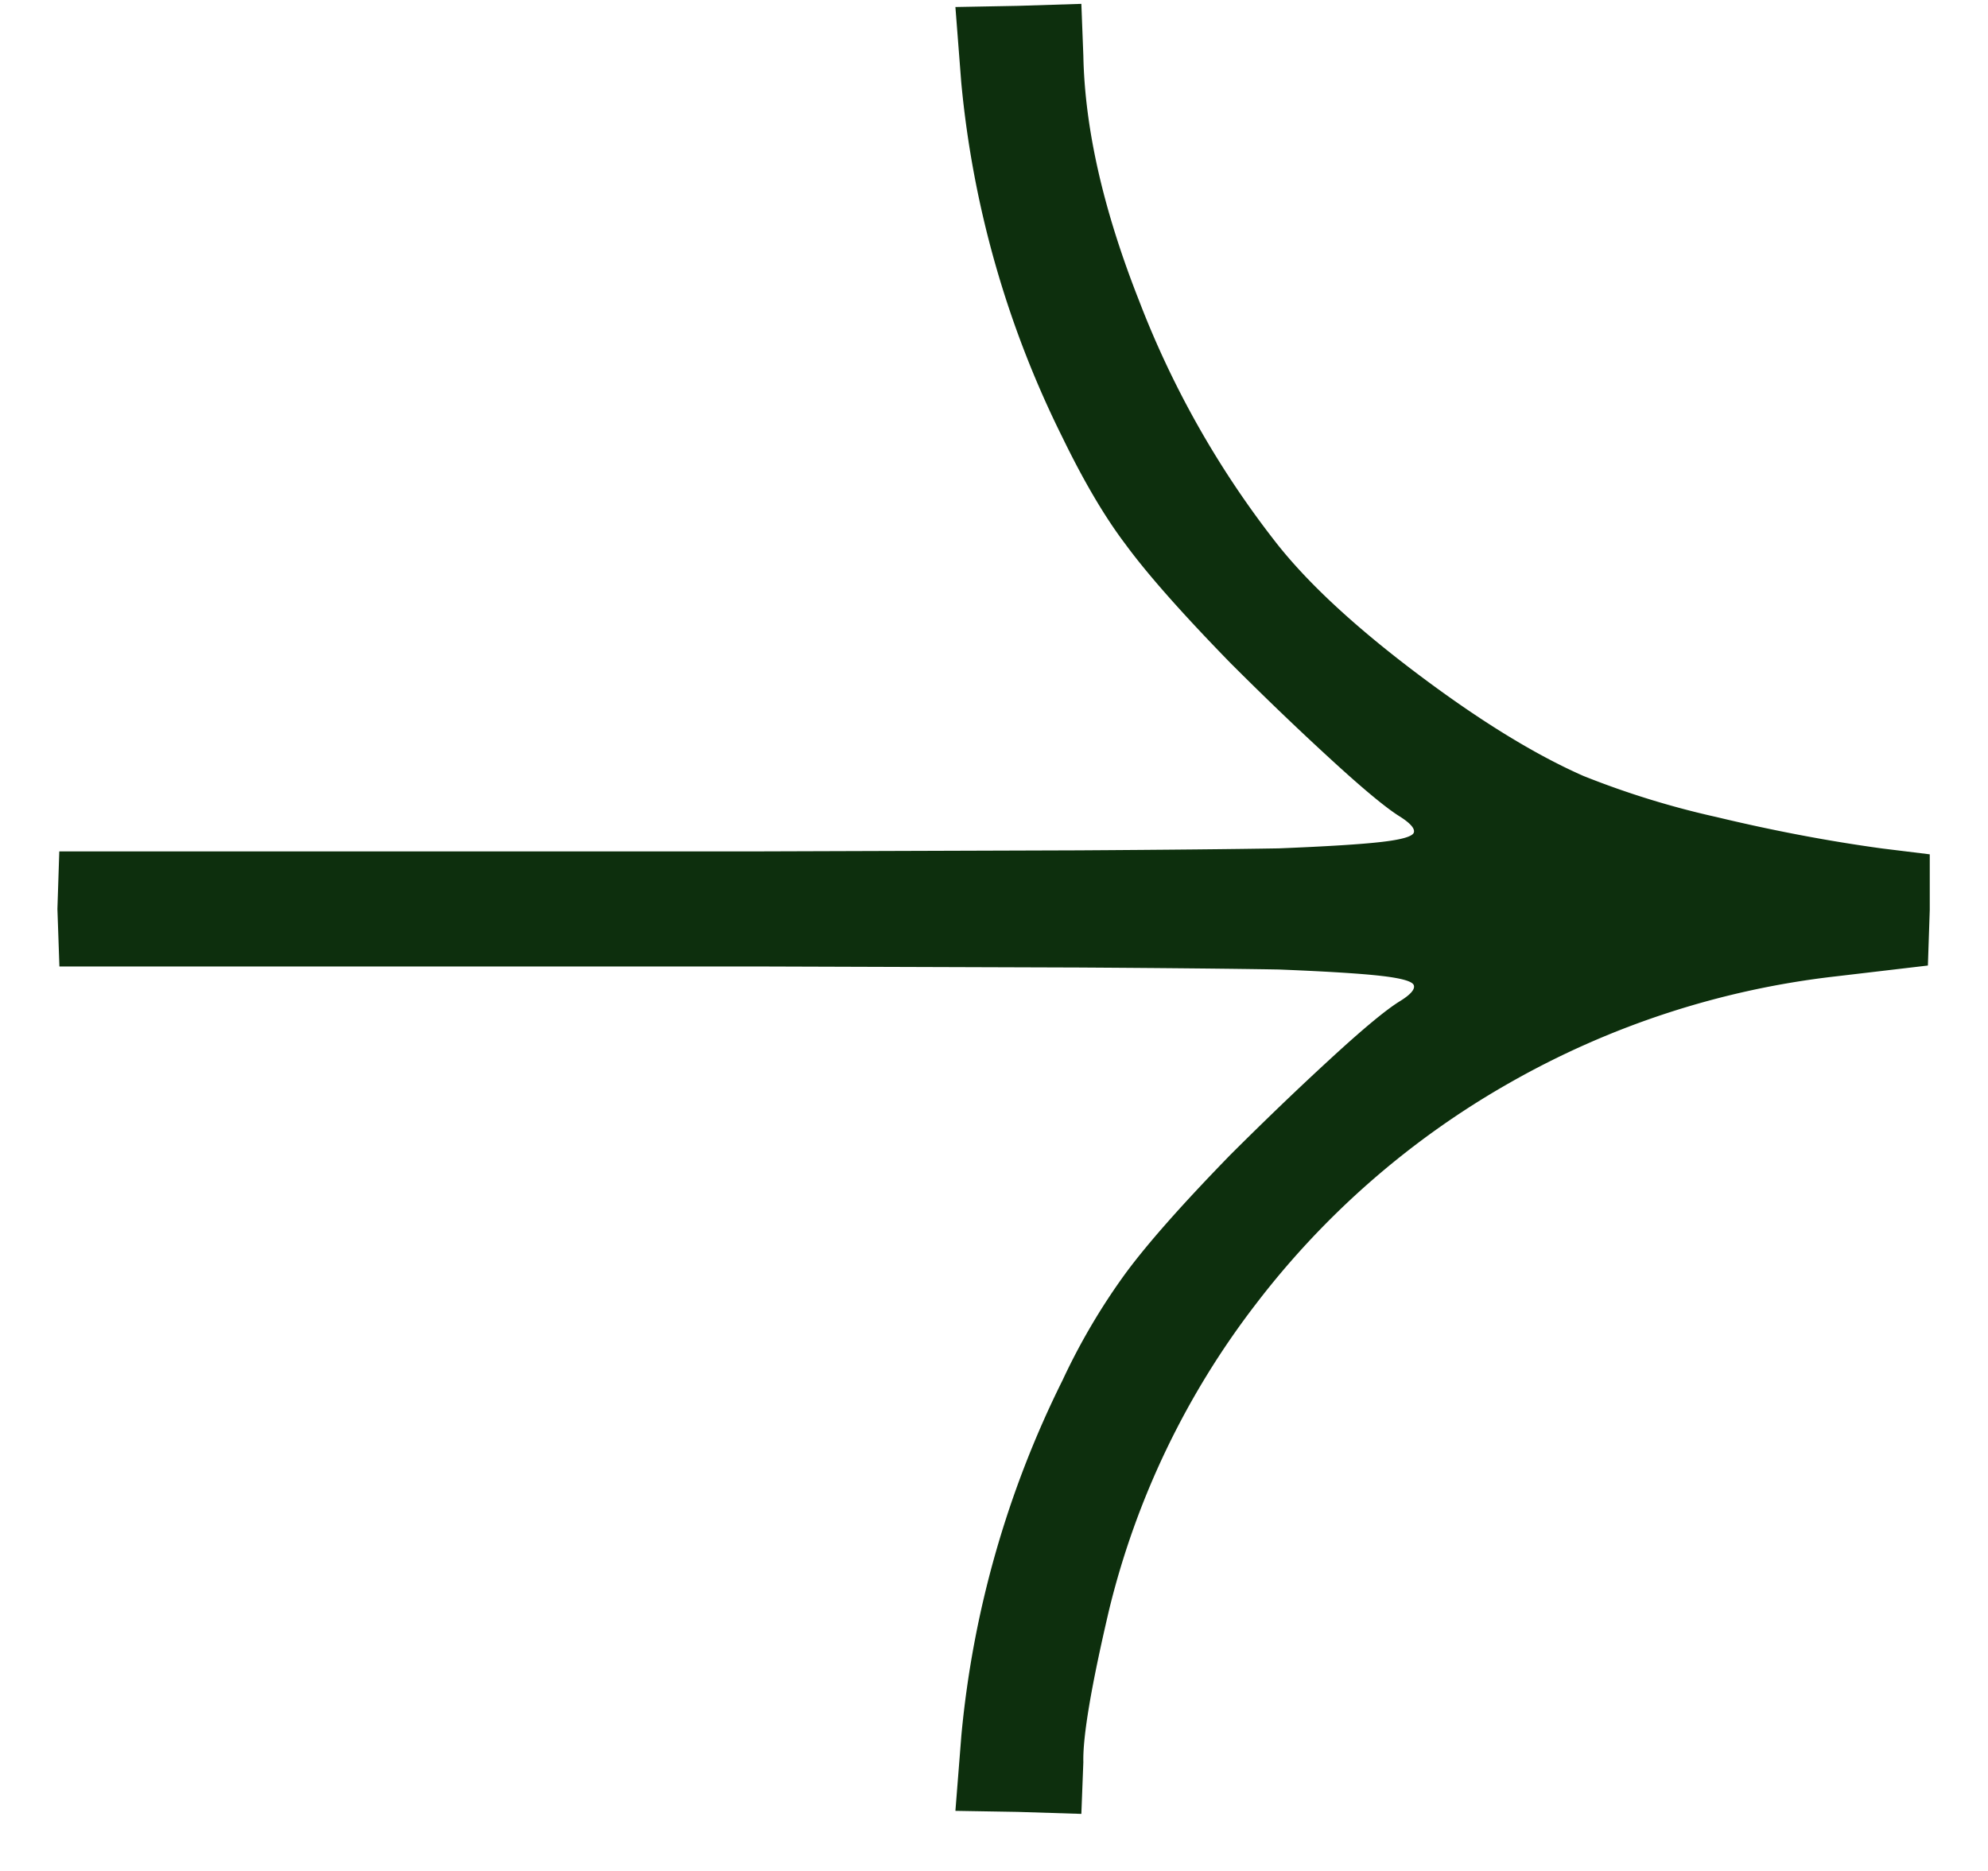
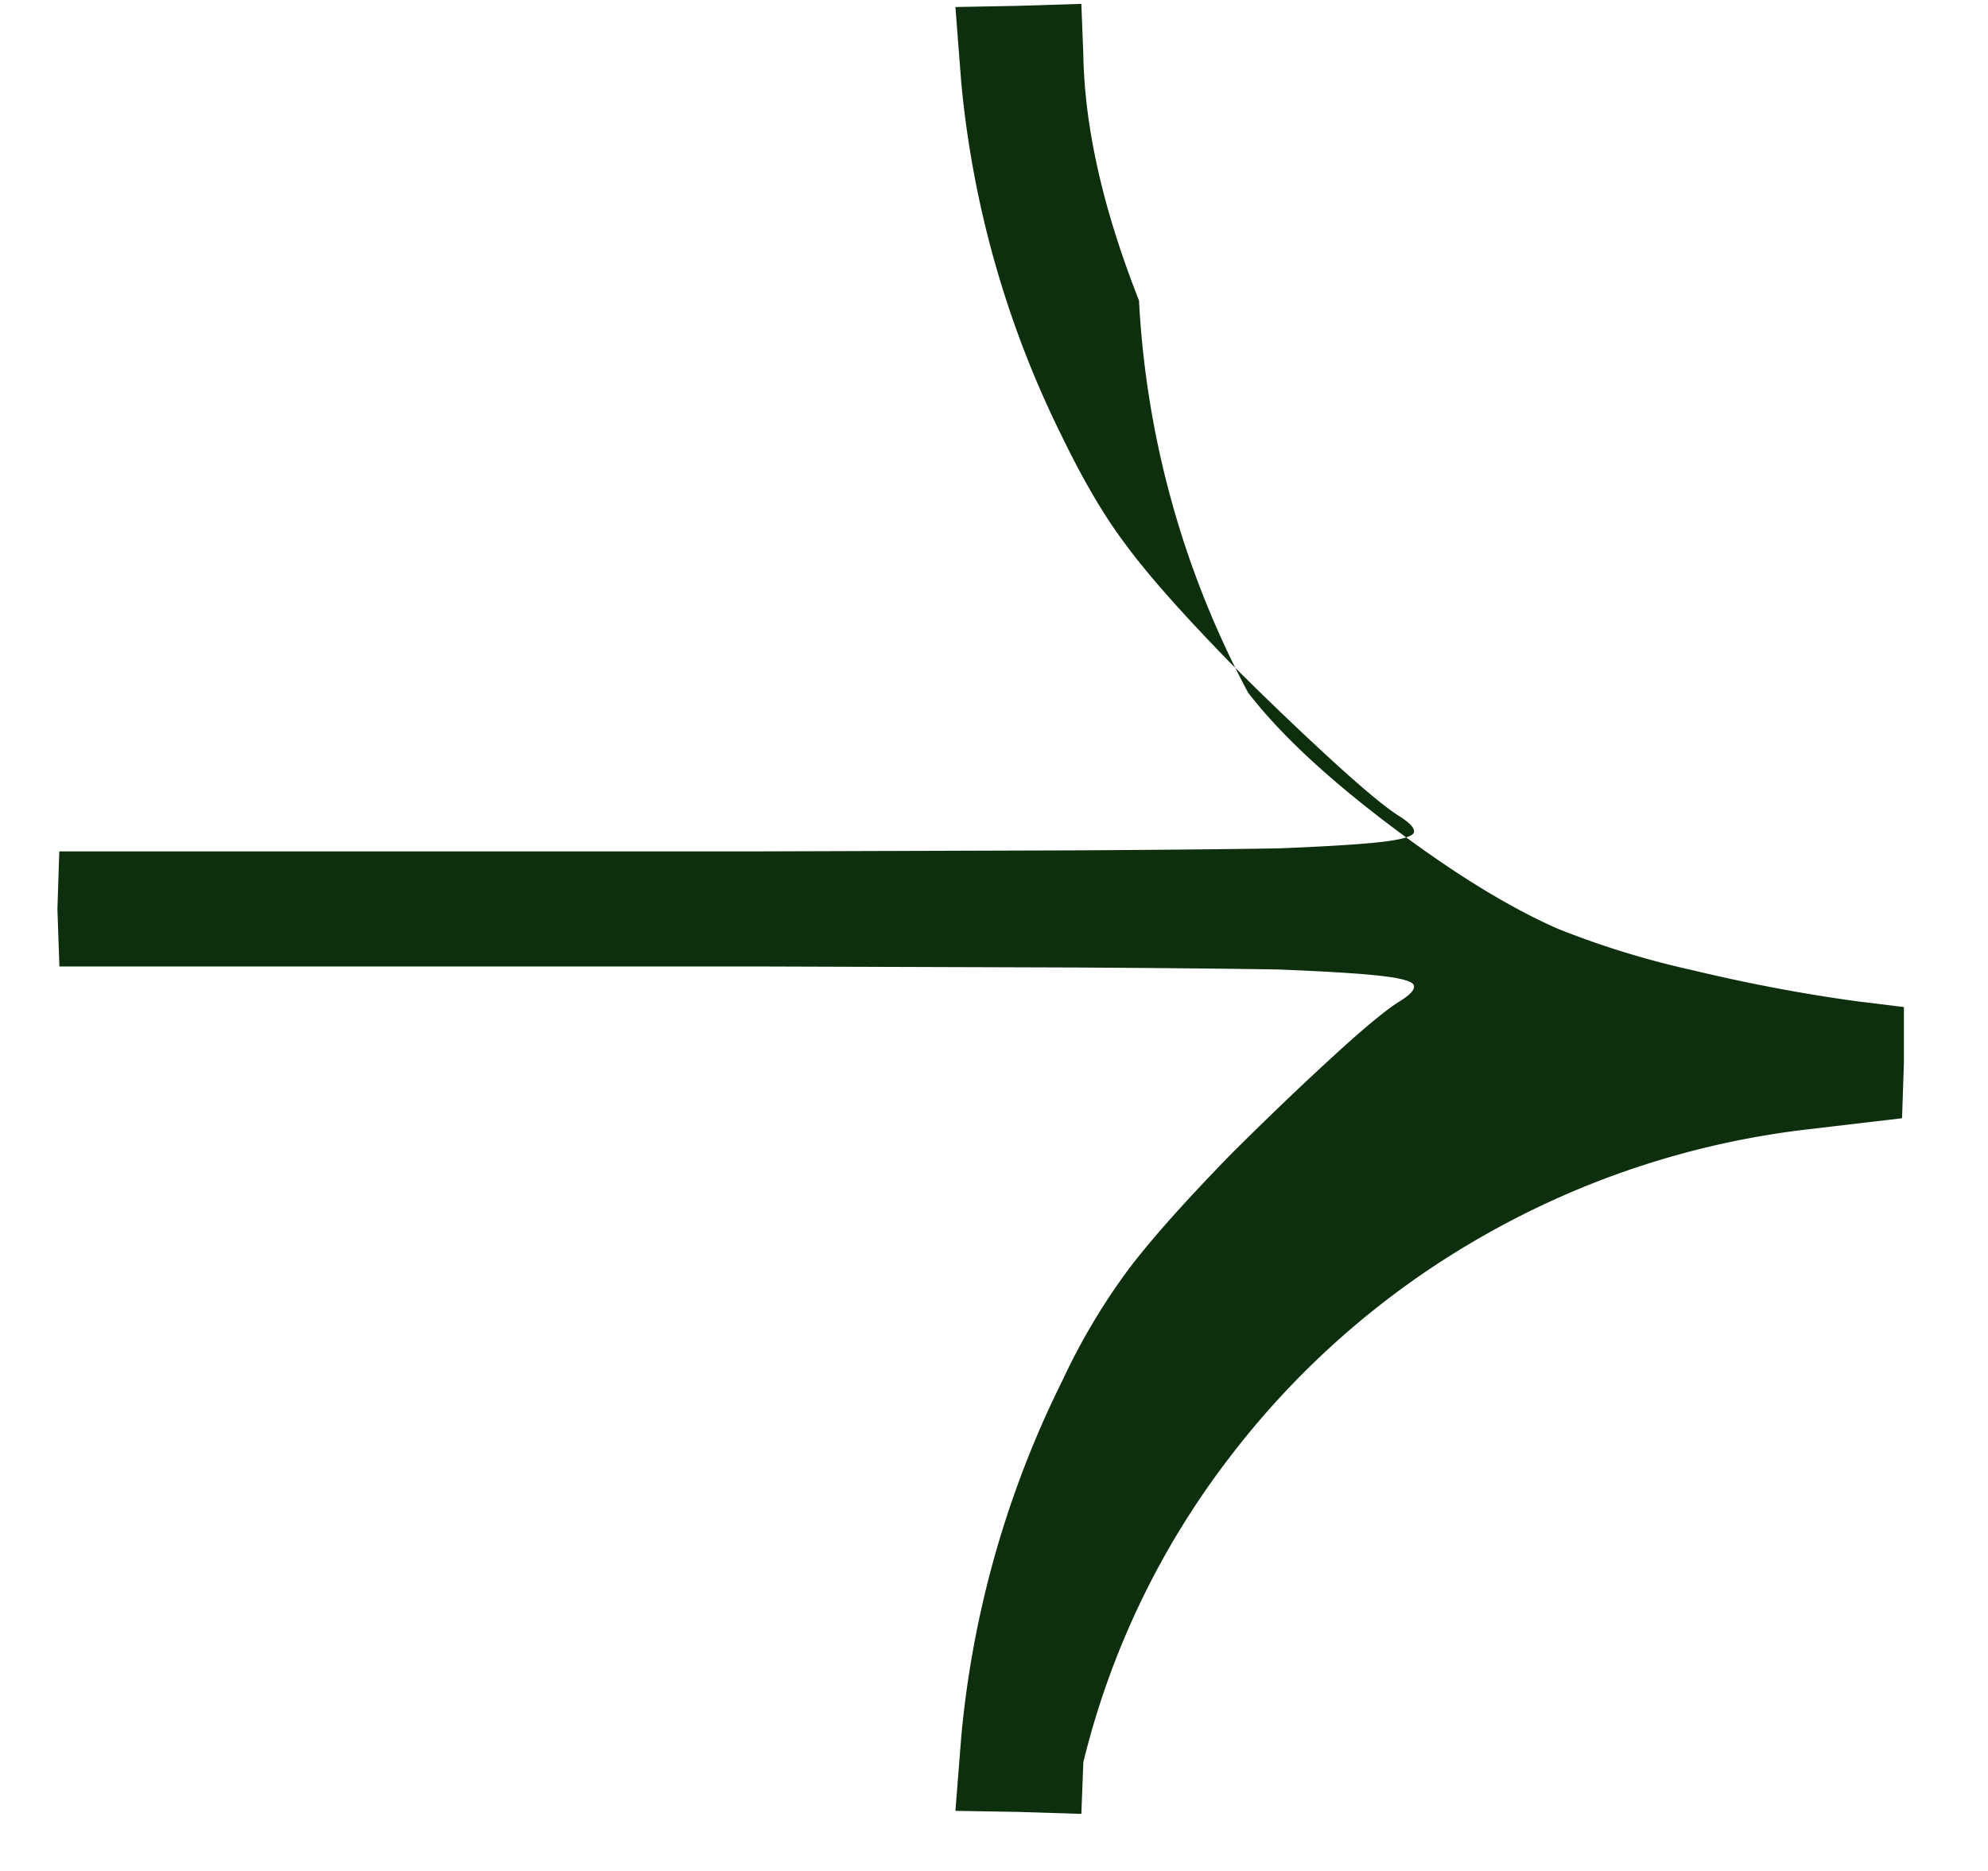
<svg xmlns="http://www.w3.org/2000/svg" data-bbox="0.491 0.033 16.011 15.479" viewBox="0 0 17 16" height="16" width="17" data-type="color">
  <g>
-     <path fill="#0D2F0D" d="M8.704.05 8.17.06l.05.645a8.6 8.6 0 0 0 .866 3.037q.272.56.535.908.279.382.9 1.019.44.44.848.814.424.39.602.5.135.086.119.137-.017.05-.276.08-.258.03-.878.055-.585.01-1.714.017l-2.775.009H.507l-.016.492.017.492h5.94l2.774.009q1.129.007 1.714.017.62.025.878.055.26.03.276.08.017.052-.119.136-.179.11-.602.5-.408.375-.849.815-.62.637-.9 1.019a5.5 5.5 0 0 0-.534.908 8.6 8.6 0 0 0-.865 3.037l-.051.645.534.009.543.017.017-.442q-.008-.33.221-1.306a7 7 0 0 1 1.256-2.614 7.2 7.2 0 0 1 2.172-1.892 7.3 7.3 0 0 1 2.783-.908l.79-.093.016-.476v-.475l-.407-.05q-.688-.094-1.413-.268a7.4 7.4 0 0 1-1.141-.352q-.636-.28-1.443-.891-.806-.61-1.205-1.129A8 8 0 0 1 9.74 2.57Q9.282 1.409 9.264.475L9.247.033z" data-color="1" />
+     <path fill="#0D2F0D" d="M8.704.05 8.17.06l.05.645a8.6 8.6 0 0 0 .866 3.037q.272.56.535.908.279.382.9 1.019.44.44.848.814.424.39.602.5.135.086.119.137-.017.05-.276.08-.258.03-.878.055-.585.01-1.714.017l-2.775.009H.507l-.016.492.017.492h5.94l2.774.009q1.129.007 1.714.017.62.025.878.055.26.03.276.08.017.052-.119.136-.179.11-.602.5-.408.375-.849.815-.62.637-.9 1.019a5.5 5.5 0 0 0-.534.908 8.6 8.6 0 0 0-.865 3.037l-.051.645.534.009.543.017.017-.442a7 7 0 0 1 1.256-2.614 7.2 7.2 0 0 1 2.172-1.892 7.3 7.3 0 0 1 2.783-.908l.79-.093.016-.476v-.475l-.407-.05q-.688-.094-1.413-.268a7.4 7.4 0 0 1-1.141-.352q-.636-.28-1.443-.891-.806-.61-1.205-1.129A8 8 0 0 1 9.74 2.57Q9.282 1.409 9.264.475L9.247.033z" data-color="1" />
  </g>
</svg>